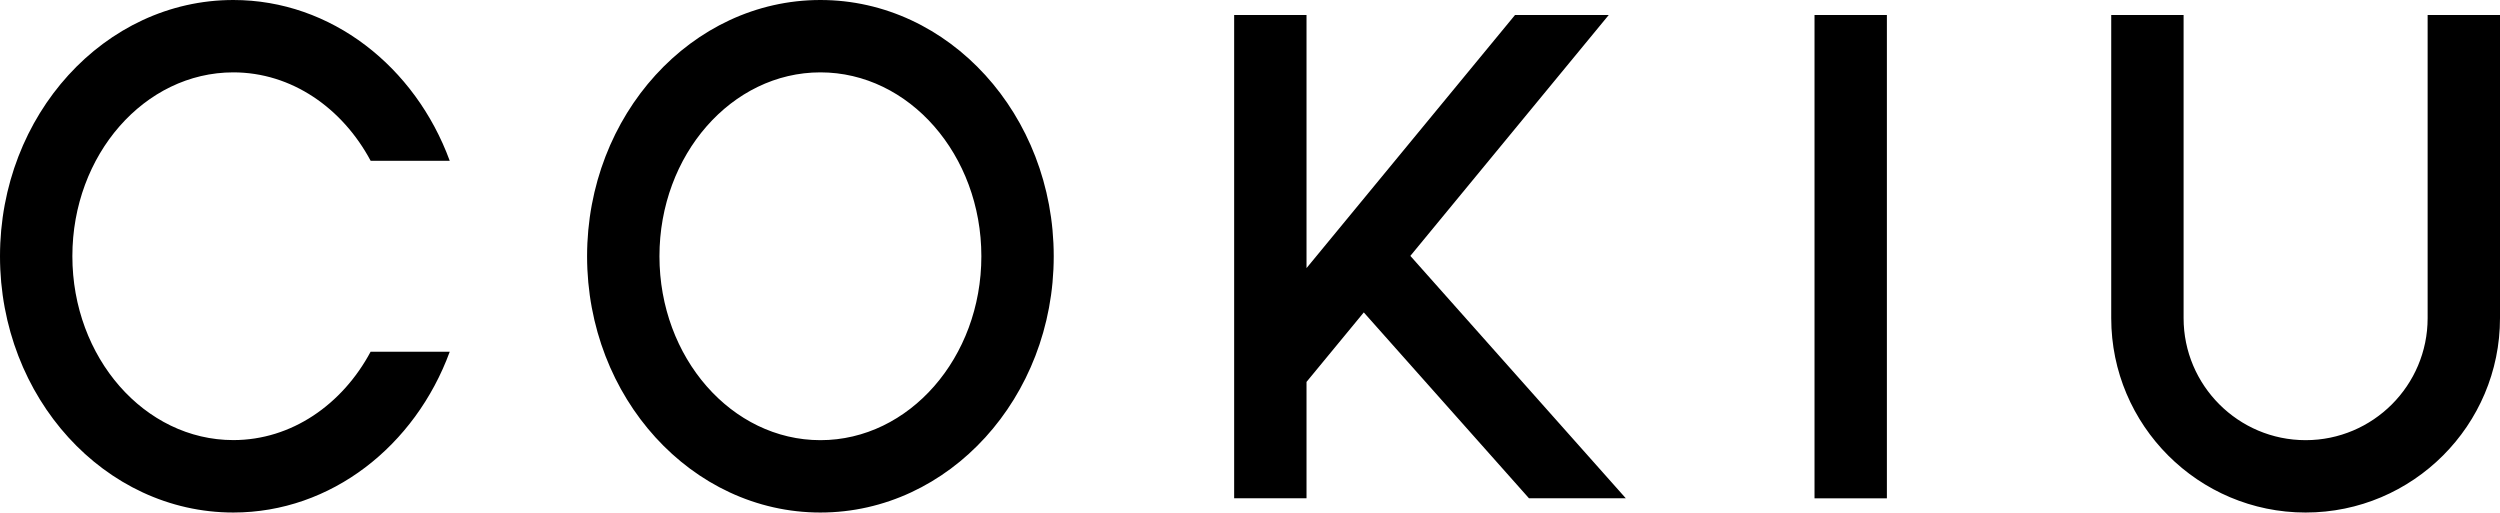
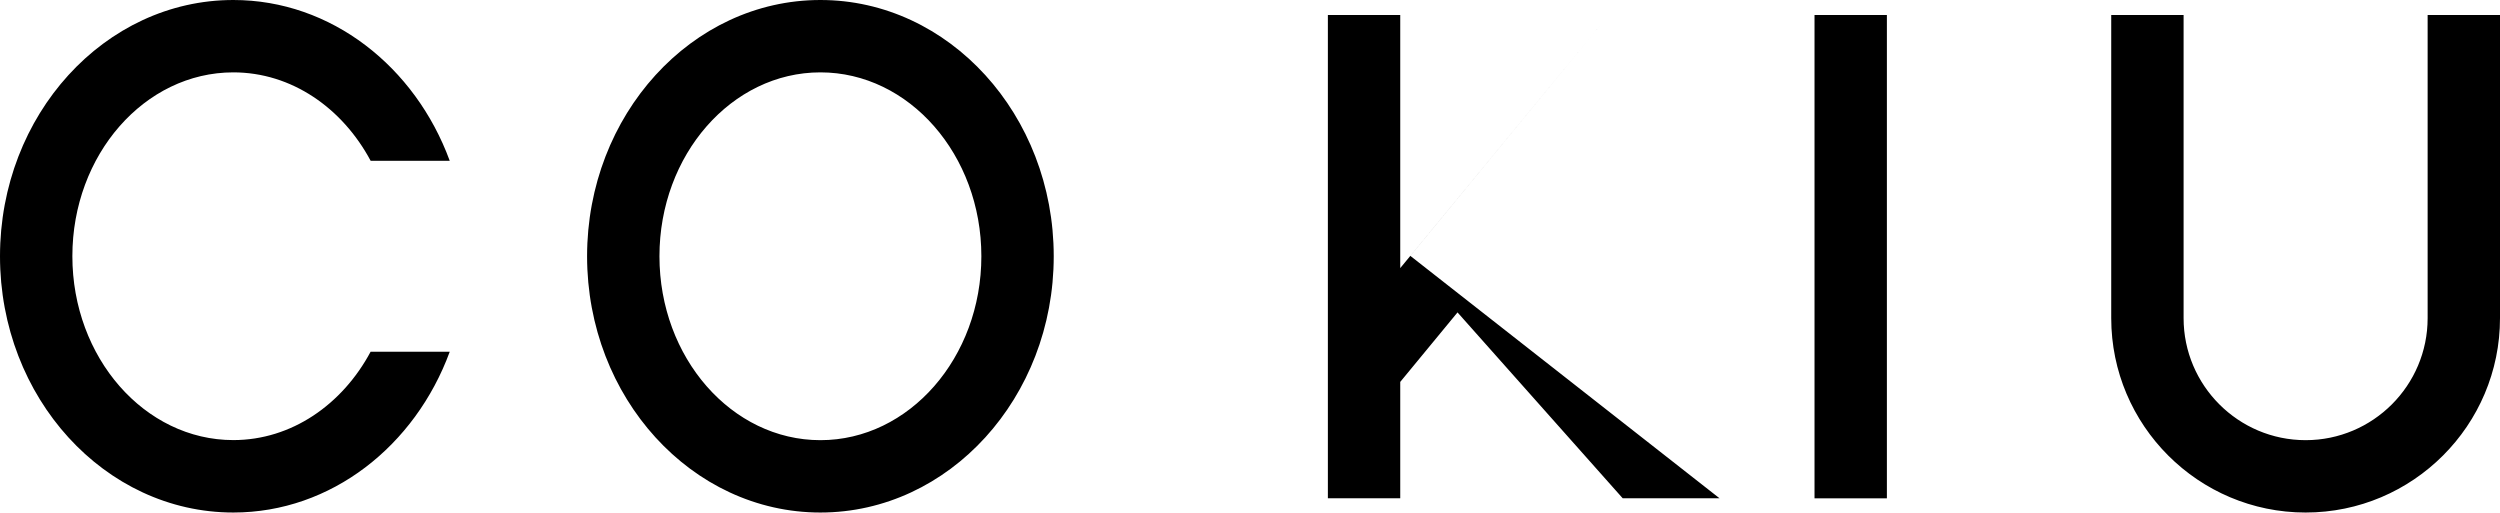
<svg xmlns="http://www.w3.org/2000/svg" viewBox="0 0 331.3 67.92">
-   <path d="M305.54 67.92c-14.2 0-25.76-11.55-25.76-25.76V1.99h9.59v40.17c0 8.91 7.25 16.17 16.17 16.17s16.17-7.25 16.17-16.17V1.99h9.59v40.17c0 14.2-11.55 25.76-25.76 25.76ZM108.72 67.92c-17.05 0-30.92-15.23-30.92-33.96S91.67 0 108.72 0s30.92 15.23 30.92 33.96-13.87 33.96-30.92 33.96Zm0-58.33c-11.76 0-21.33 10.93-21.33 24.37s9.57 24.37 21.33 24.37 21.33-10.93 21.33-24.37-9.57-24.37-21.33-24.37ZM213.19 1.99h-12.42l-27.63 33.54V1.99h-9.59v64.04h9.59V50.61l7.59-9.21 21.89 24.63h12.83L186.9 33.91l26.29-31.92zM240.46 1.99h9.59v64.05h-9.59zM49.12 46.6c-3.75 7.01-10.49 11.72-18.2 11.72-11.76 0-21.33-10.93-21.33-24.37S19.16 9.59 30.92 9.59c7.71 0 14.45 4.71 18.2 11.72H59.6C55.02 8.84 43.9 0 30.92 0 13.87 0 0 15.23 0 33.96s13.87 33.96 30.92 33.96c12.98 0 24.1-8.84 28.68-21.31H49.12Z" style="stroke-width:0" />
+   <path d="M305.54 67.92c-14.2 0-25.76-11.55-25.76-25.76V1.99h9.59v40.17c0 8.91 7.25 16.17 16.17 16.17s16.17-7.25 16.17-16.17V1.99h9.59v40.17c0 14.2-11.55 25.76-25.76 25.76ZM108.72 67.92c-17.05 0-30.92-15.23-30.92-33.96S91.67 0 108.72 0s30.92 15.23 30.92 33.96-13.87 33.96-30.92 33.96Zm0-58.33c-11.76 0-21.33 10.93-21.33 24.37s9.57 24.37 21.33 24.37 21.33-10.93 21.33-24.37-9.57-24.37-21.33-24.37ZM213.19 1.99l-27.63 33.54V1.99h-9.59v64.04h9.59V50.61l7.59-9.21 21.89 24.63h12.83L186.9 33.91l26.29-31.92zM240.46 1.99h9.59v64.05h-9.59zM49.12 46.6c-3.75 7.01-10.49 11.72-18.2 11.72-11.76 0-21.33-10.93-21.33-24.37S19.16 9.59 30.92 9.59c7.71 0 14.45 4.71 18.2 11.72H59.6C55.02 8.84 43.9 0 30.92 0 13.87 0 0 15.23 0 33.96s13.87 33.96 30.92 33.96c12.98 0 24.1-8.84 28.68-21.31H49.12Z" style="stroke-width:0" />
</svg>